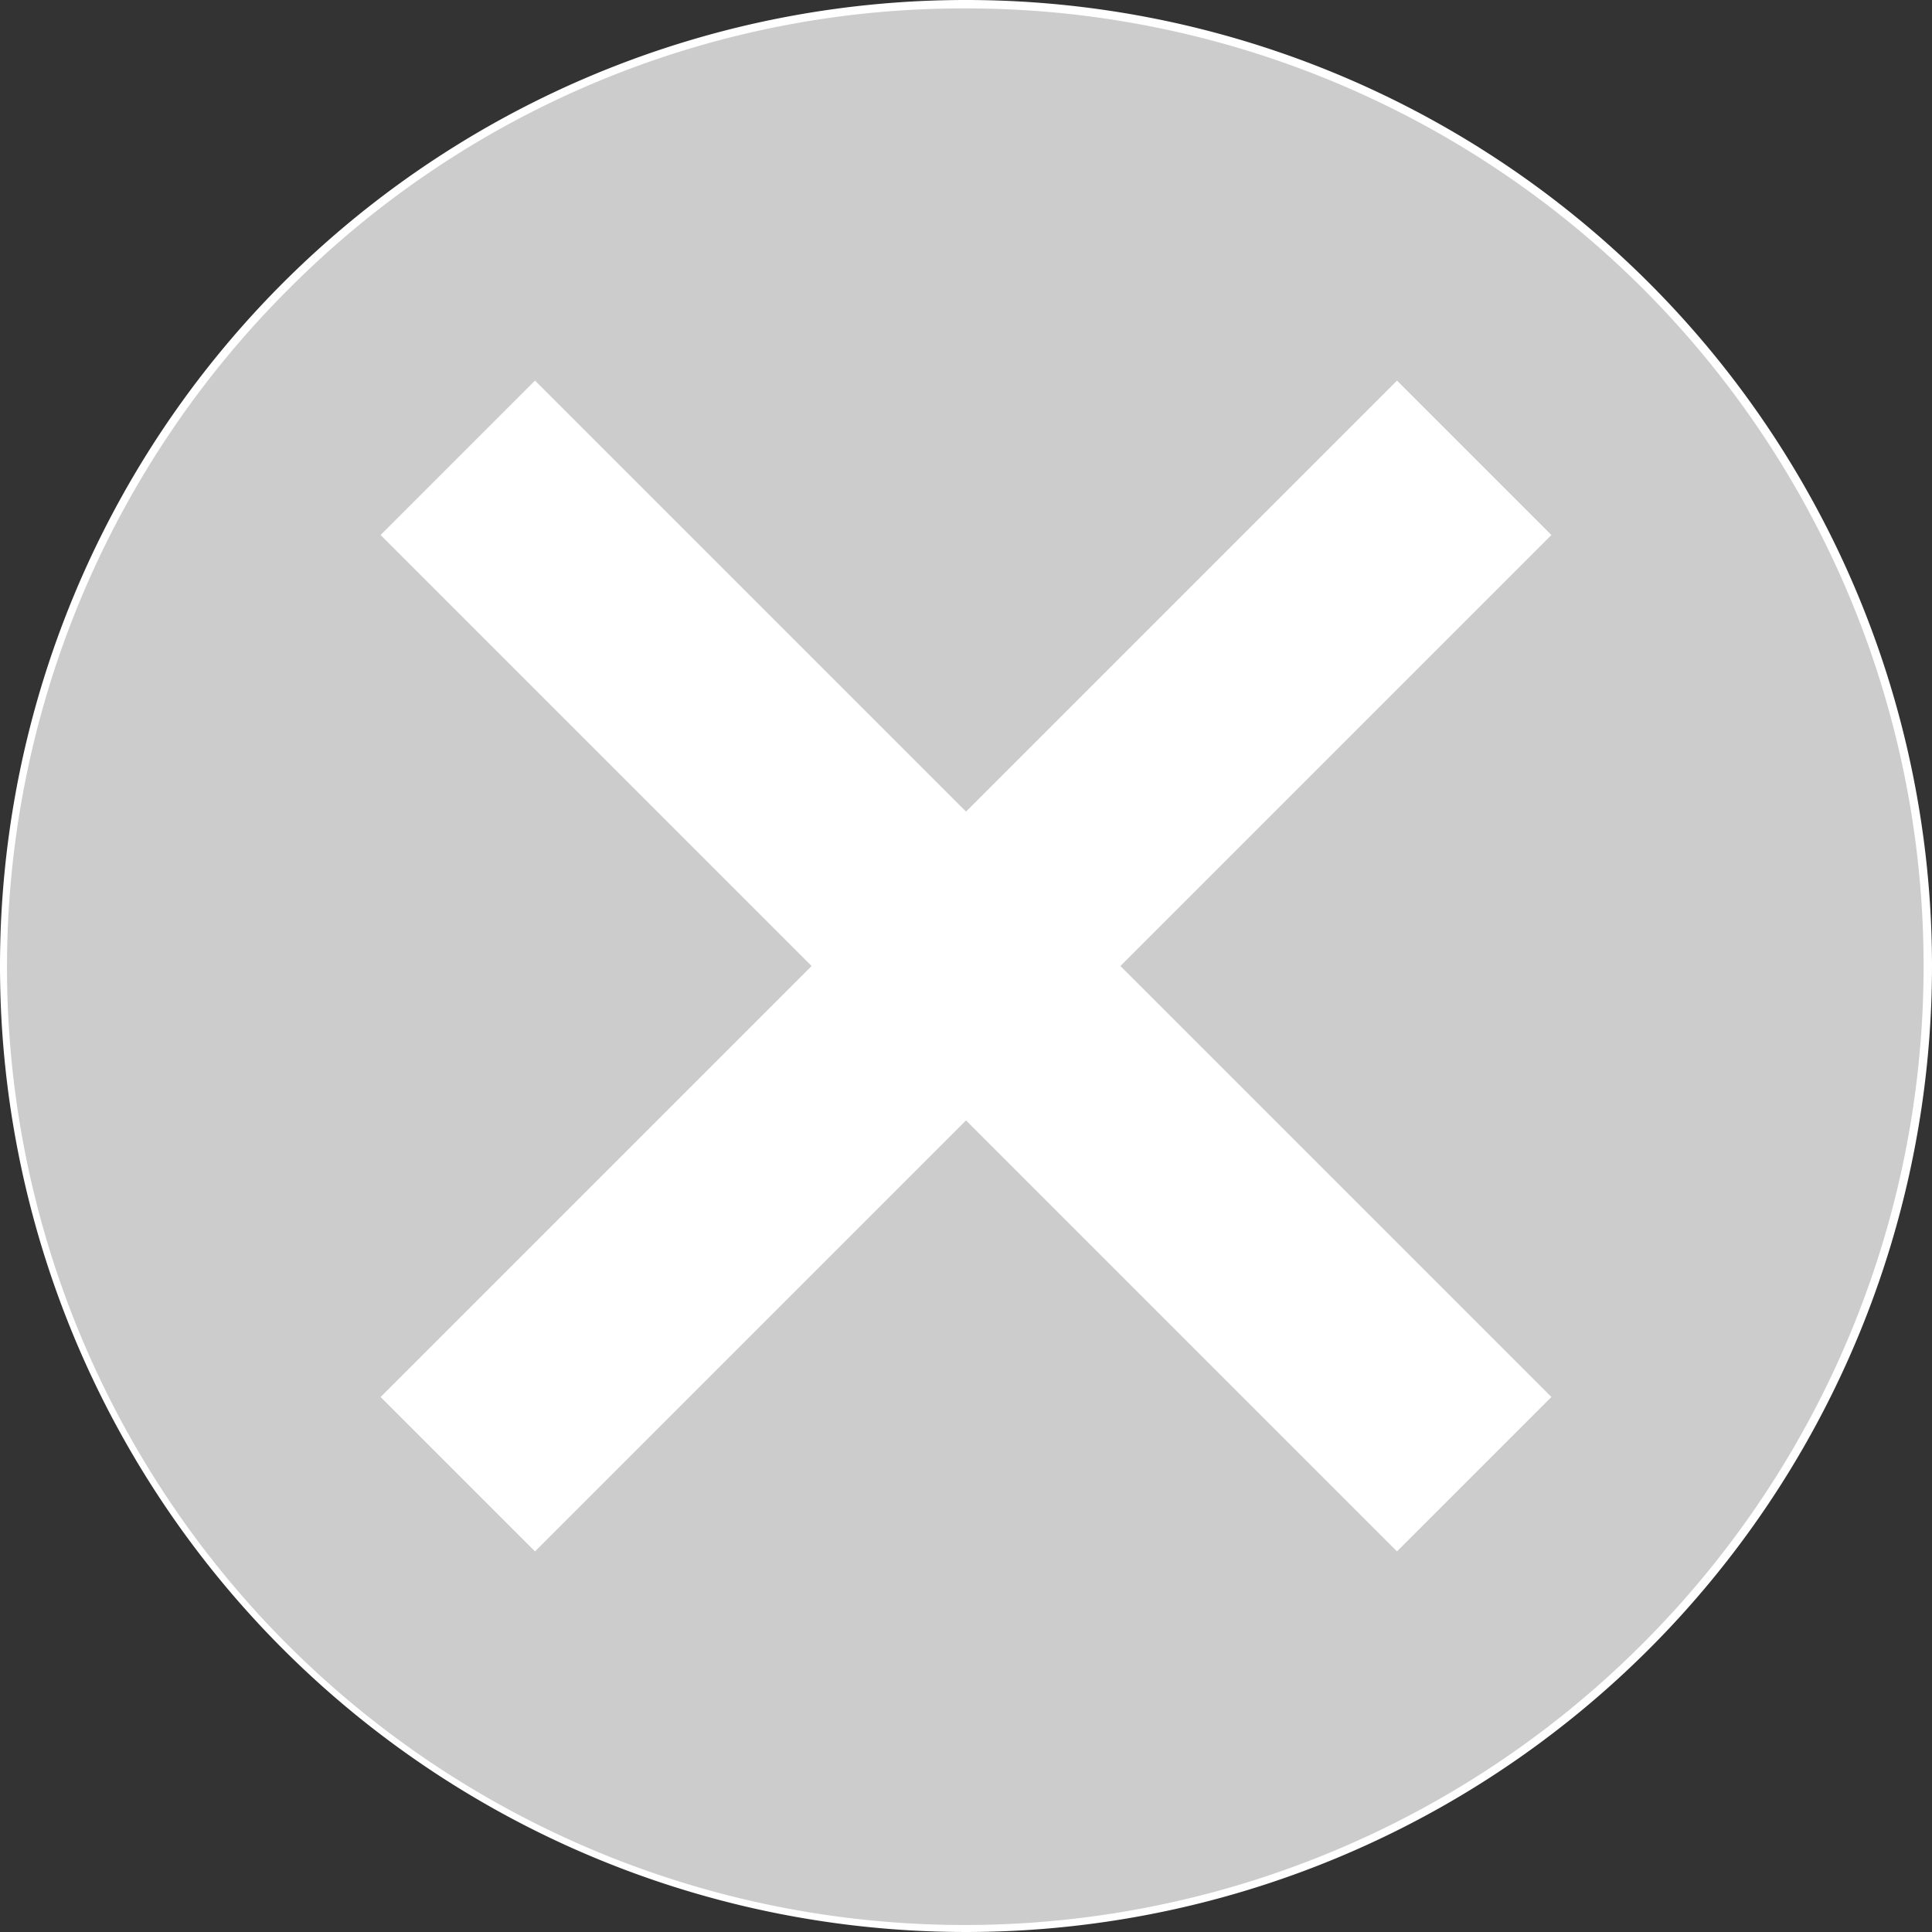
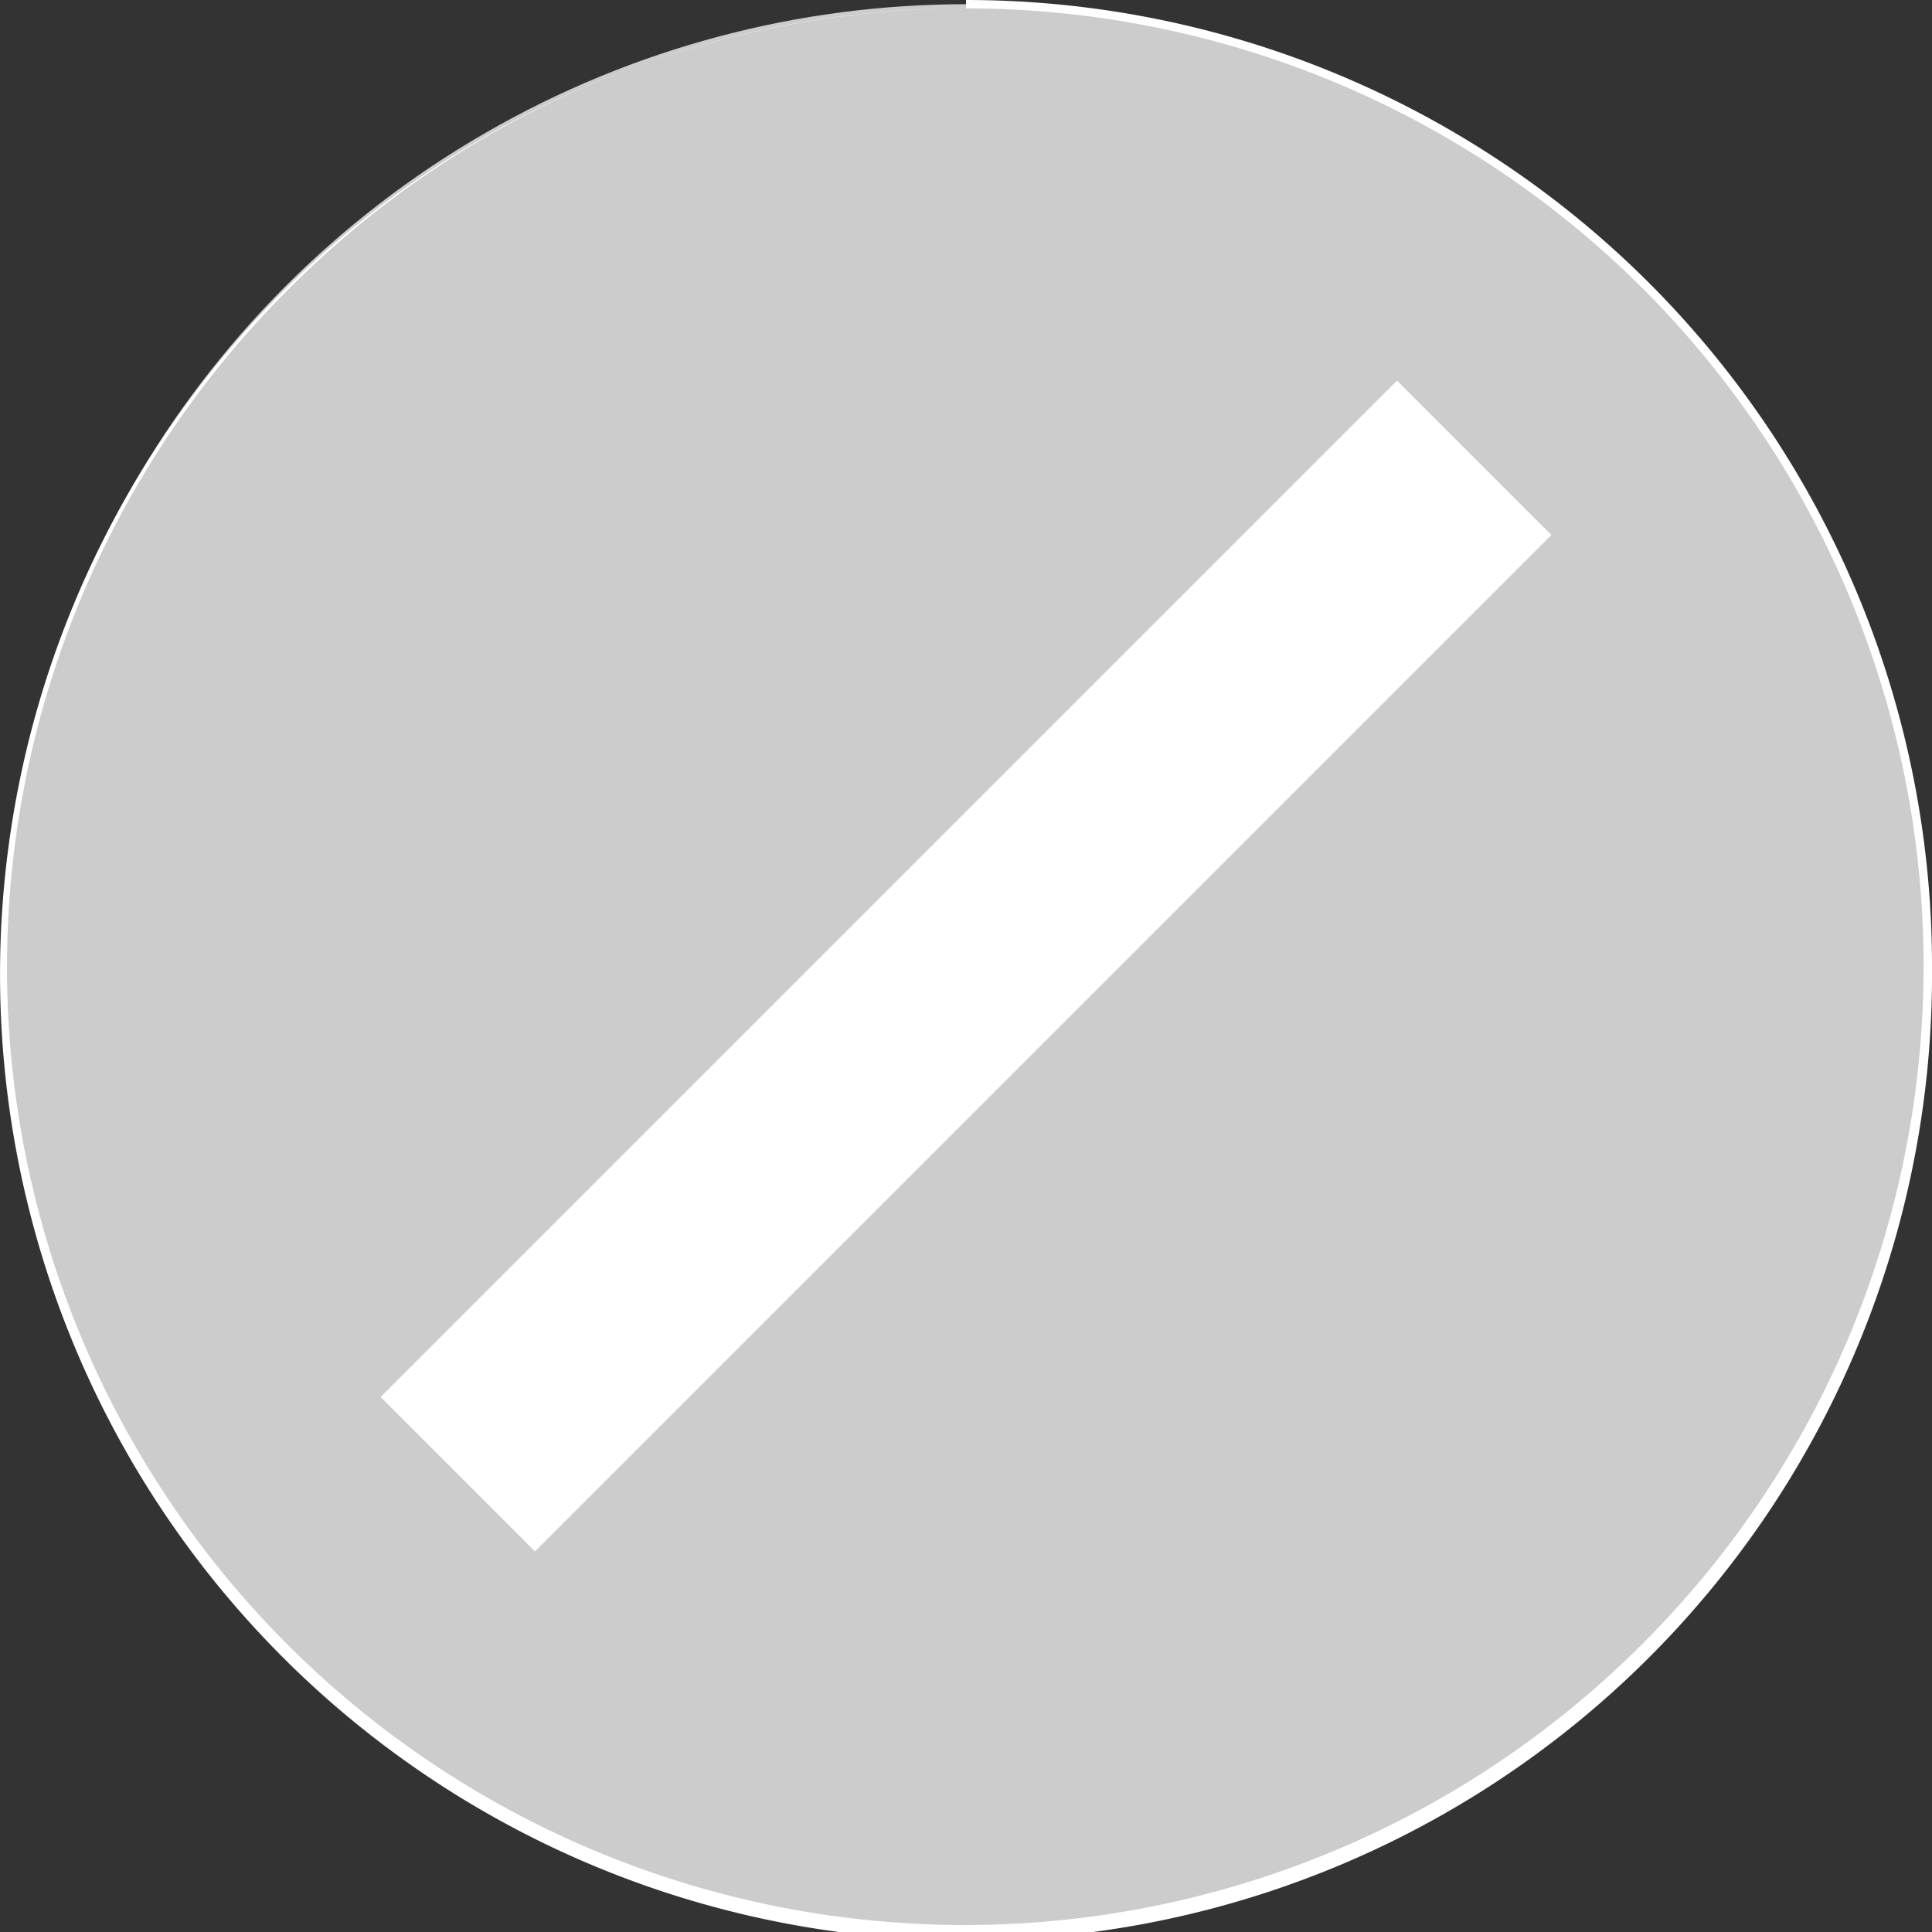
<svg xmlns="http://www.w3.org/2000/svg" viewBox="0 0 230 230">
  <rect x="0" y="0" width="230" height="230" fill="#333333" stroke="none" />
  <defs>
    <style>.cls-1{fill:#ccc;}.cls-2{fill:#fff;}.cls-3{fill:none;stroke:#fff;stroke-miterlimit:10;stroke-width:26px;}</style>
  </defs>
  <title>circle-cross</title>
  <g id="Layer_2" data-name="Layer 2">
    <g id="Layer_1-2" data-name="Layer 1">
      <circle class="cls-1" cx="115" cy="115" r="114.5" />
-       <path class="cls-2" d="M115,1a114,114,0,0,1,80.61,194.61A114,114,0,1,1,34.39,34.39,113.26,113.26,0,0,1,115,1m0-1A115,115,0,1,0,230,115,115,115,0,0,0,115,0Z" />
+       <path class="cls-2" d="M115,1a114,114,0,0,1,80.61,194.61A114,114,0,1,1,34.39,34.39,113.26,113.26,0,0,1,115,1A115,115,0,1,0,230,115,115,115,0,0,0,115,0Z" />
      <line class="cls-3" x1="54.5" y1="175.5" x2="175.5" y2="54.5" />
-       <line class="cls-3" x1="175.5" y1="175.5" x2="54.5" y2="54.5" />
    </g>
  </g>
</svg>